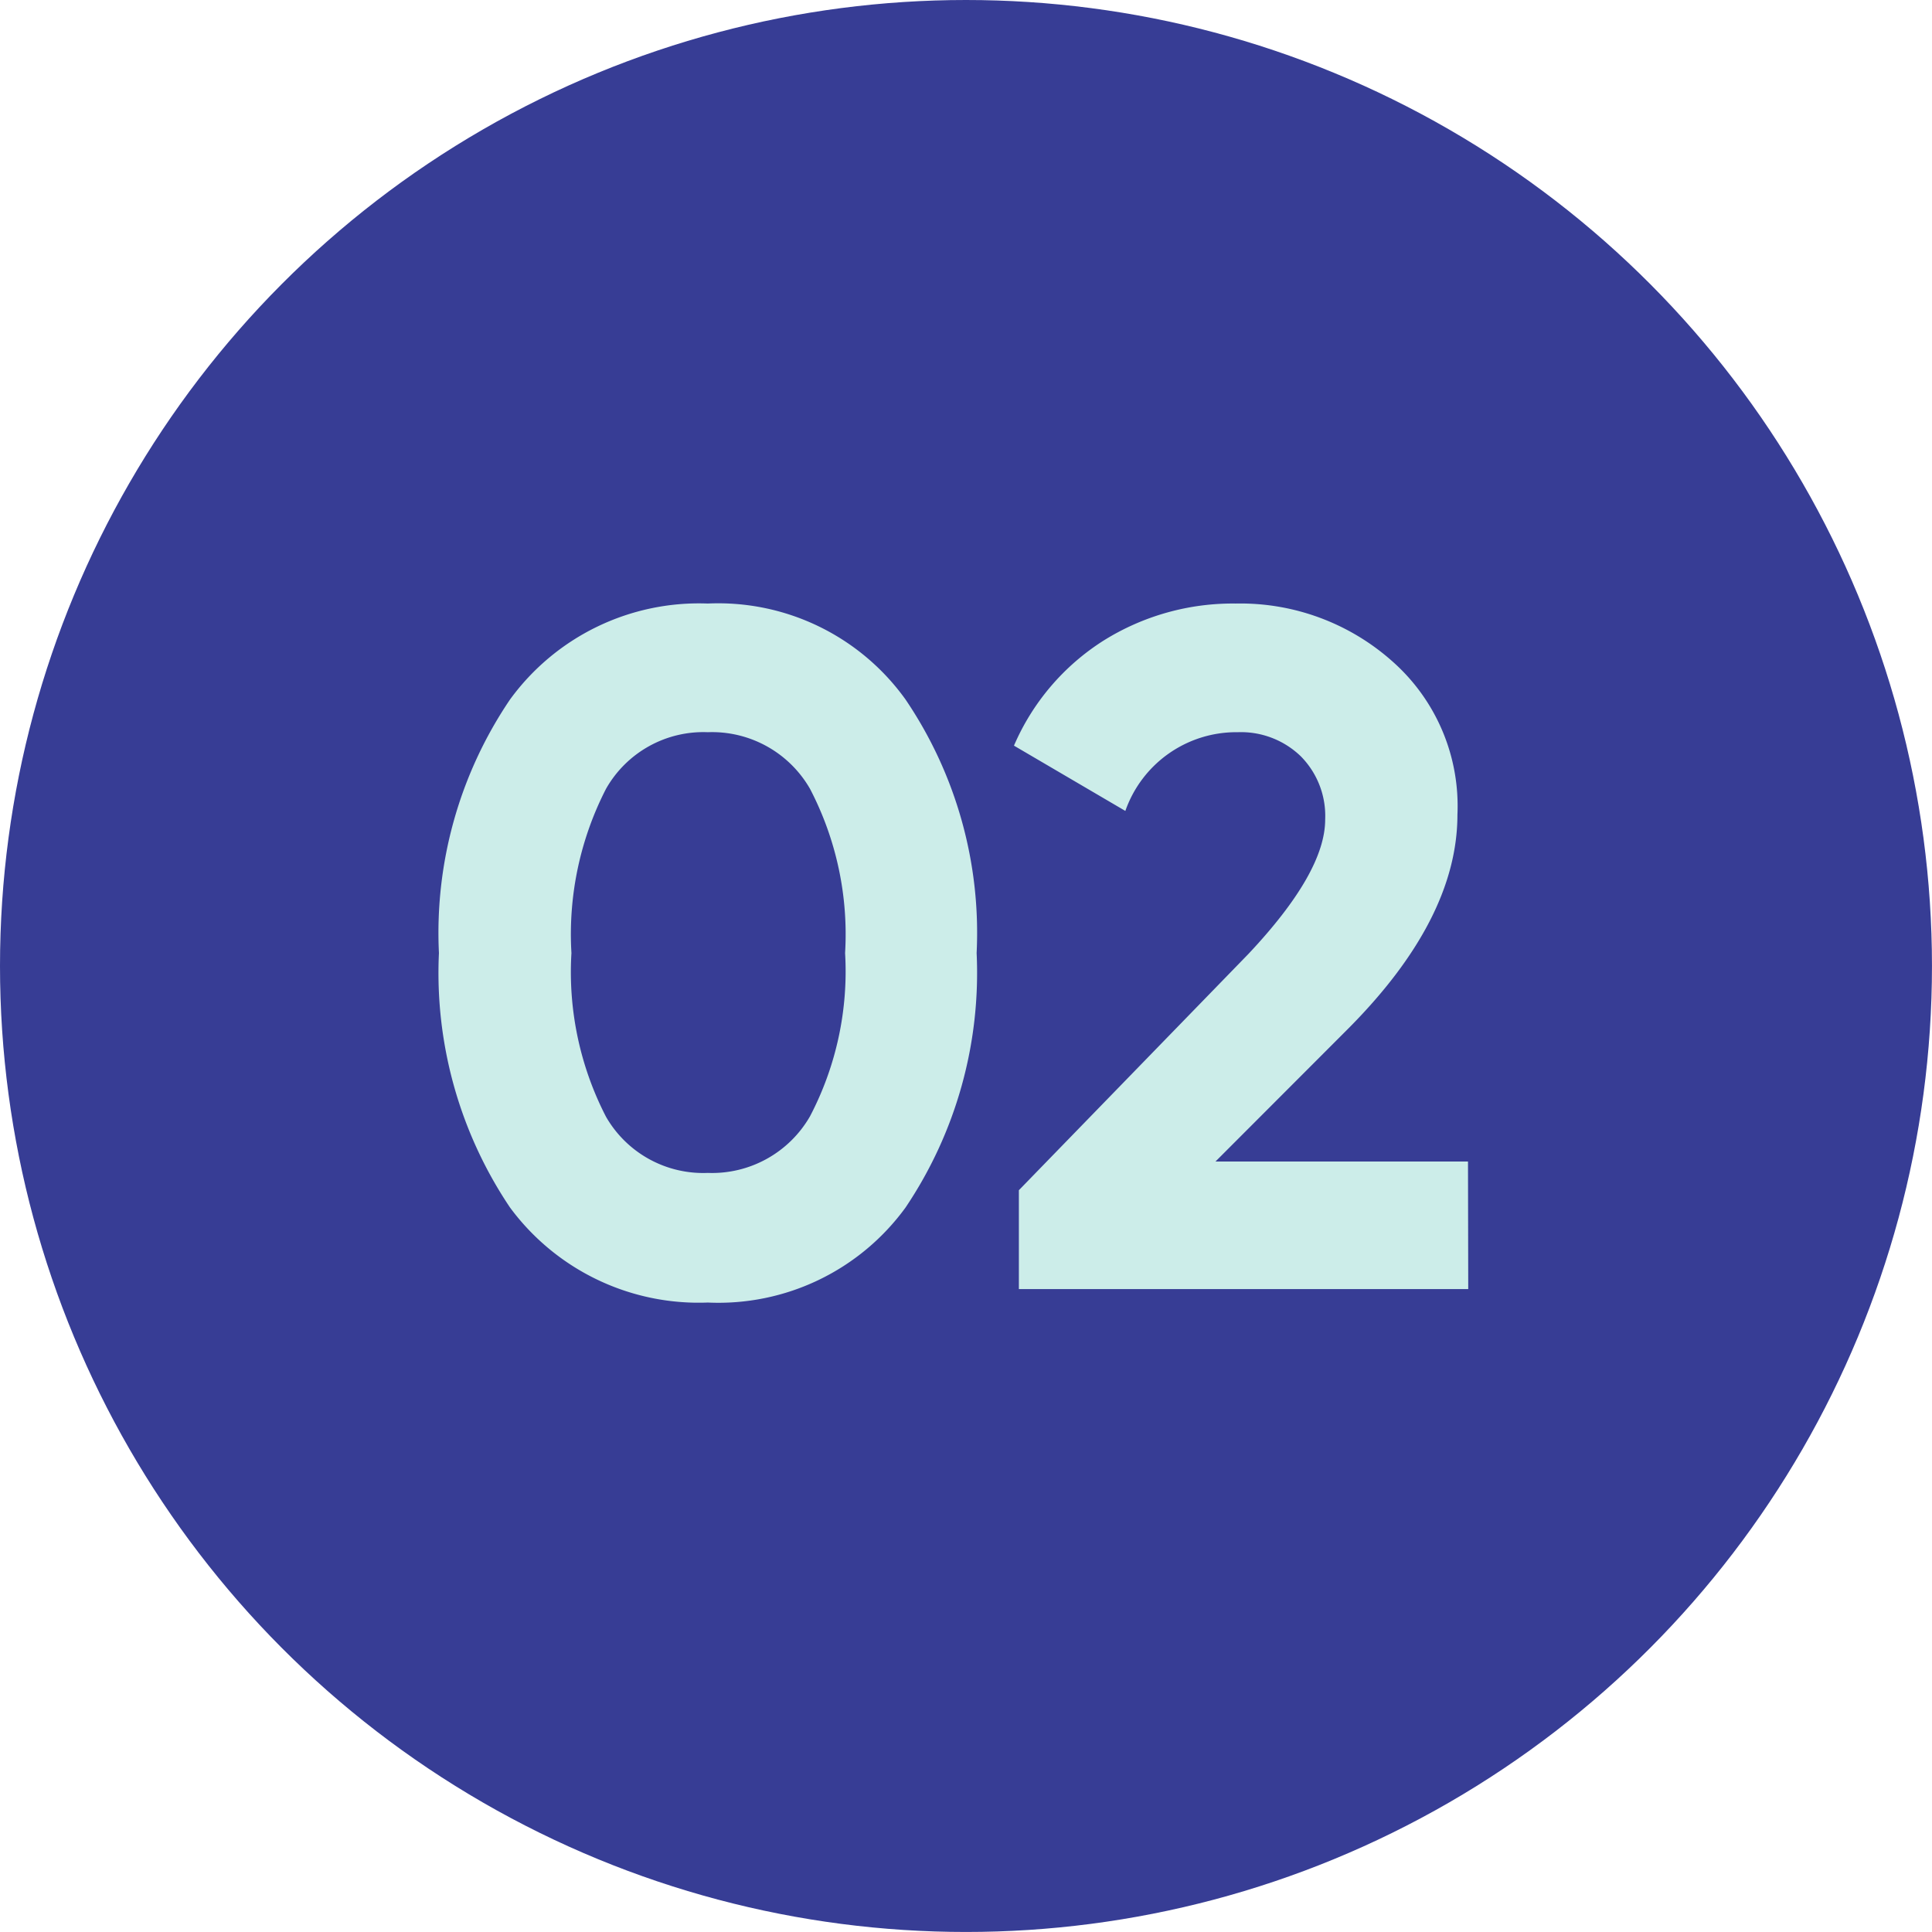
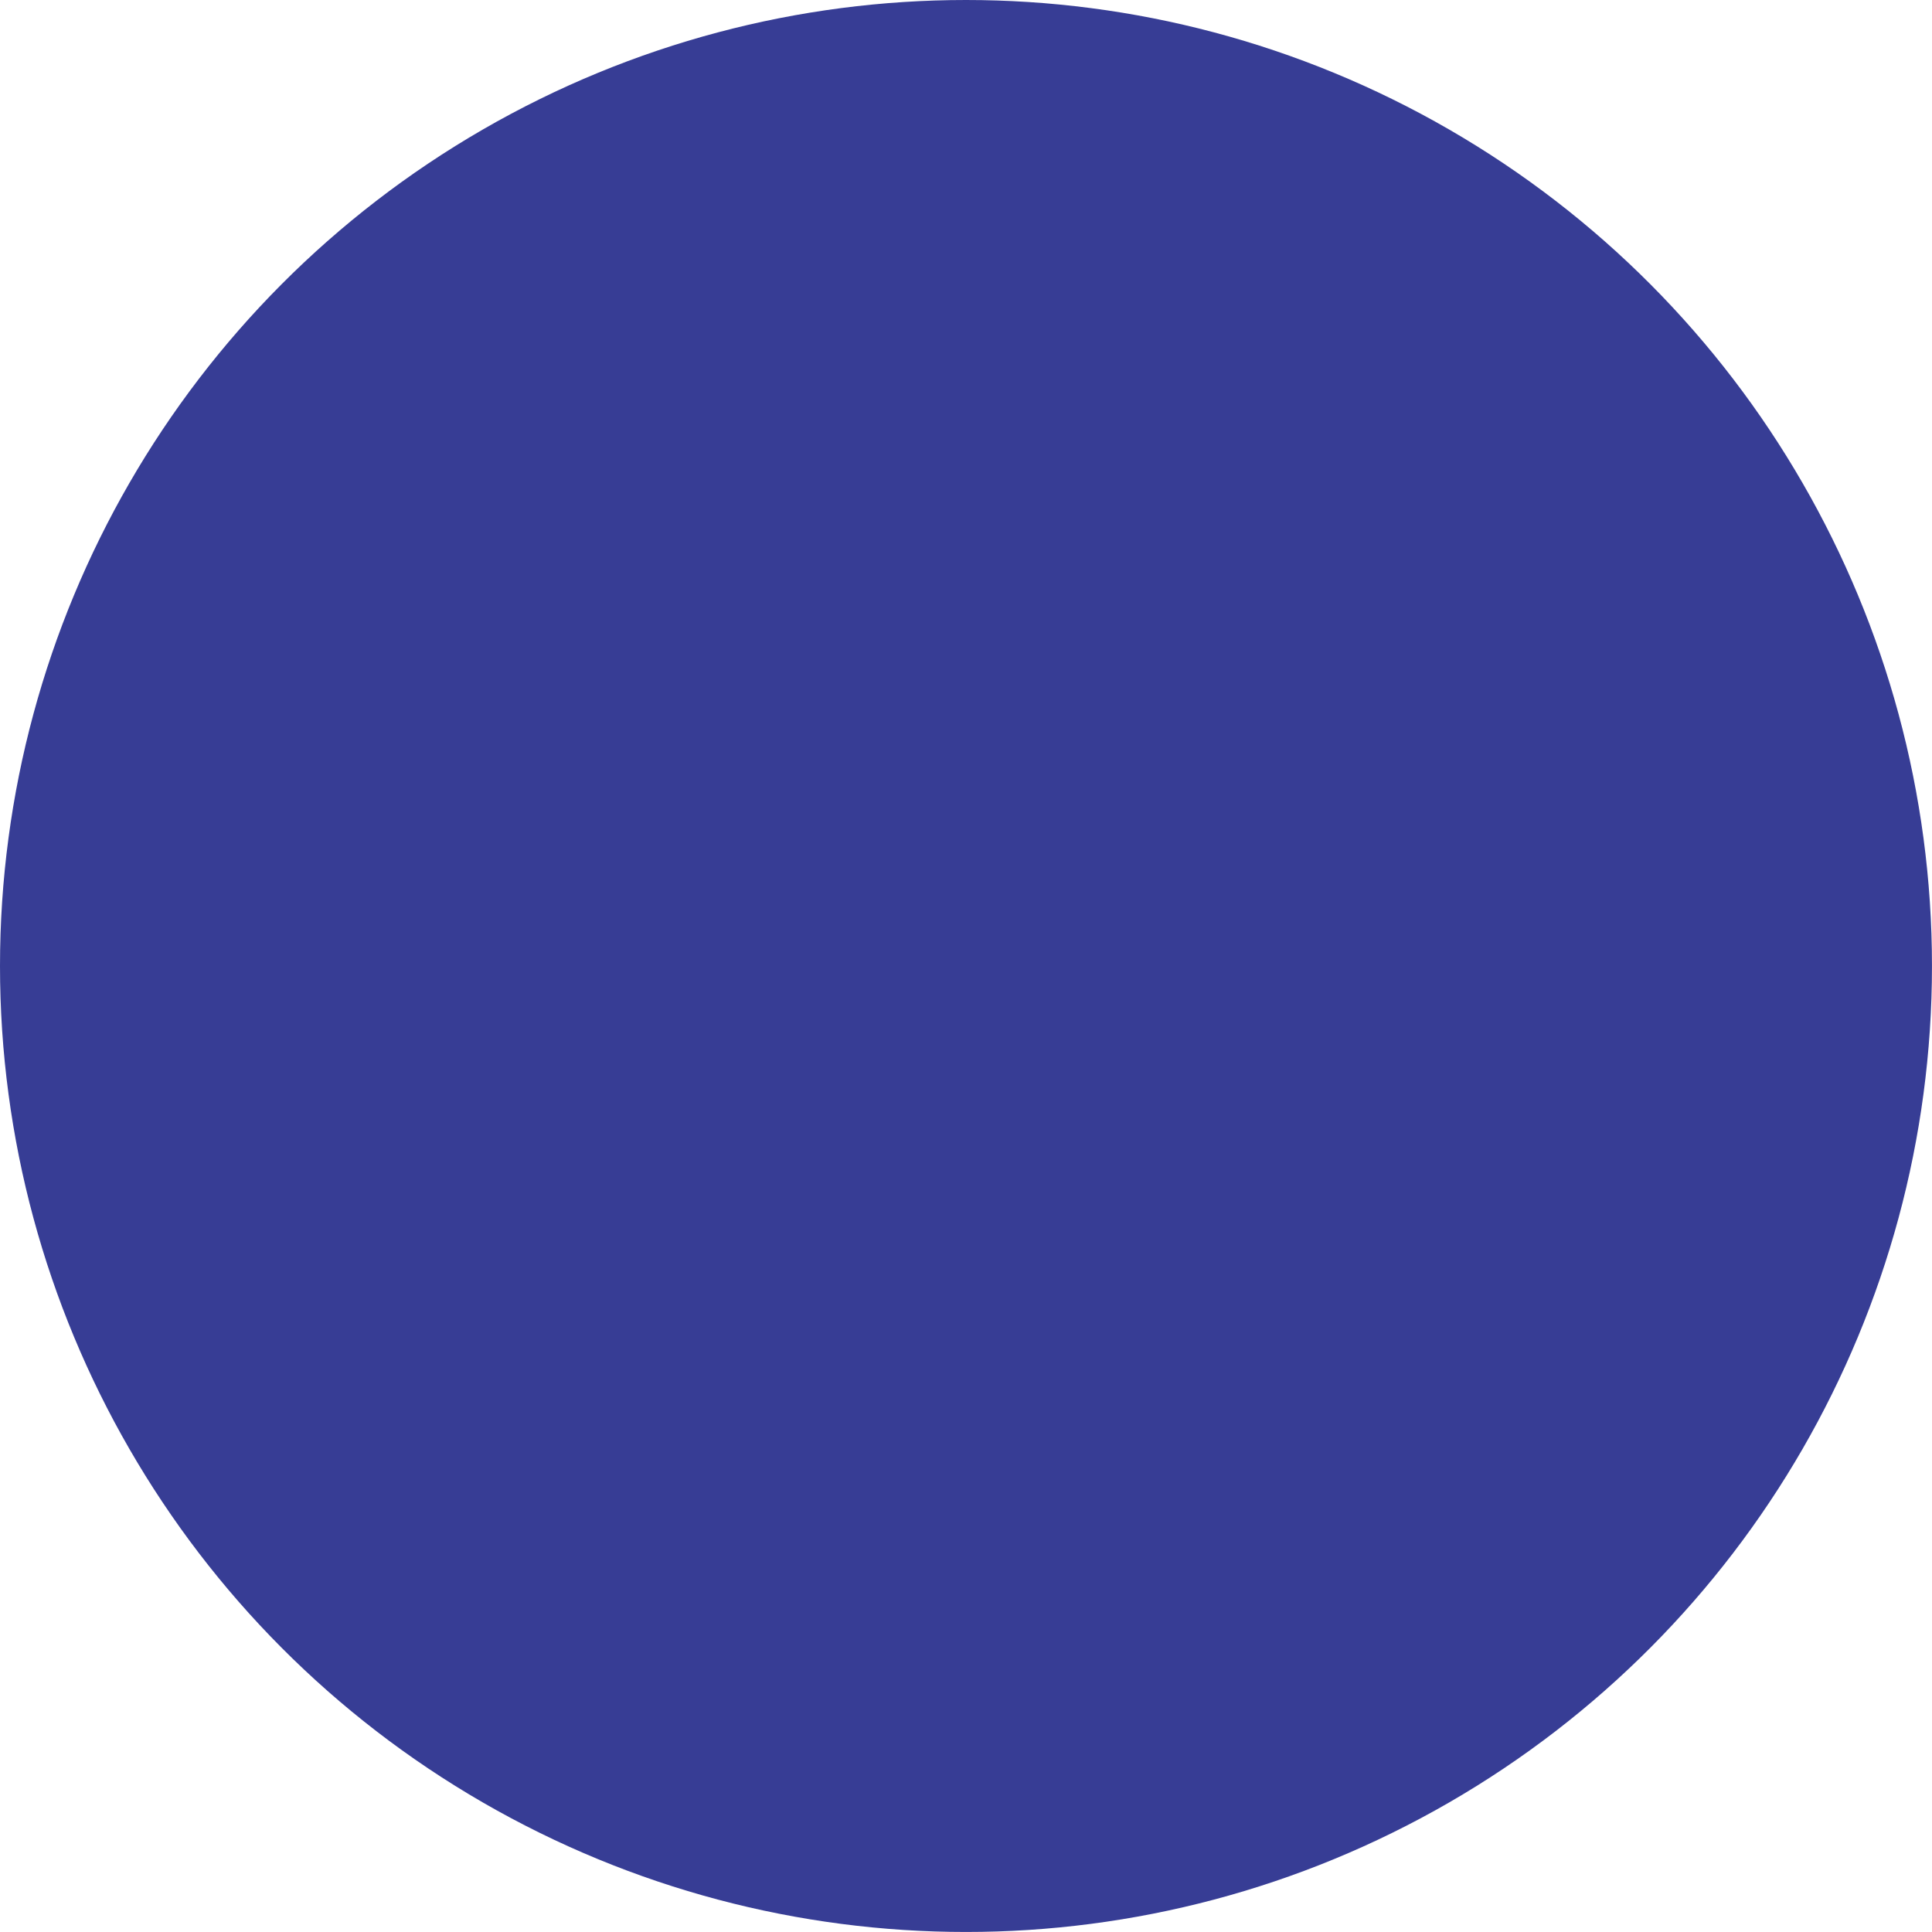
<svg xmlns="http://www.w3.org/2000/svg" width="70.425" height="70.425" viewBox="0 0 70.425 70.425">
  <g id="Group_38757" data-name="Group 38757" transform="translate(2777 -1191)">
    <circle id="Ellipse_15" data-name="Ellipse 15" cx="35.212" cy="35.212" r="35.212" transform="translate(-2777 1191)" fill="#373d95" />
-     <path id="Path_29508" data-name="Path 29508" d="M11.025.49a8.55,8.55,0,0,1-7.21-3.465,15.325,15.325,0,0,1-2.59-9.275,15.166,15.166,0,0,1,2.59-9.24,8.519,8.519,0,0,1,7.21-3.5,8.4,8.4,0,0,1,7.21,3.5,15.166,15.166,0,0,1,2.59,9.24,15.325,15.325,0,0,1-2.59,9.275A8.434,8.434,0,0,1,11.025.49ZM16.03-12.25a11.47,11.47,0,0,0-1.278-5.985A4.12,4.12,0,0,0,11.025-20.3a4.08,4.08,0,0,0-3.71,2.065,11.6,11.6,0,0,0-1.26,5.985,11.5,11.5,0,0,0,1.26,5.968,4.088,4.088,0,0,0,3.71,2.047A4.12,4.12,0,0,0,14.752-6.3,11.388,11.388,0,0,0,16.03-12.25ZM38.745,0H22.365V-3.605l8.365-8.61q2.8-2.975,2.8-4.9a3.089,3.089,0,0,0-.892-2.31,3.137,3.137,0,0,0-2.292-.875,4.286,4.286,0,0,0-4.1,2.87l-4.06-2.38a8.521,8.521,0,0,1,3.272-3.833,8.884,8.884,0,0,1,4.813-1.347,8.33,8.33,0,0,1,5.7,2.1,7.033,7.033,0,0,1,2.38,5.6q0,3.815-4.025,7.84l-4.795,4.8h9.205Z" transform="translate(-2762.225 1237.99)" fill="#ccede9" />
  </g>
</svg>